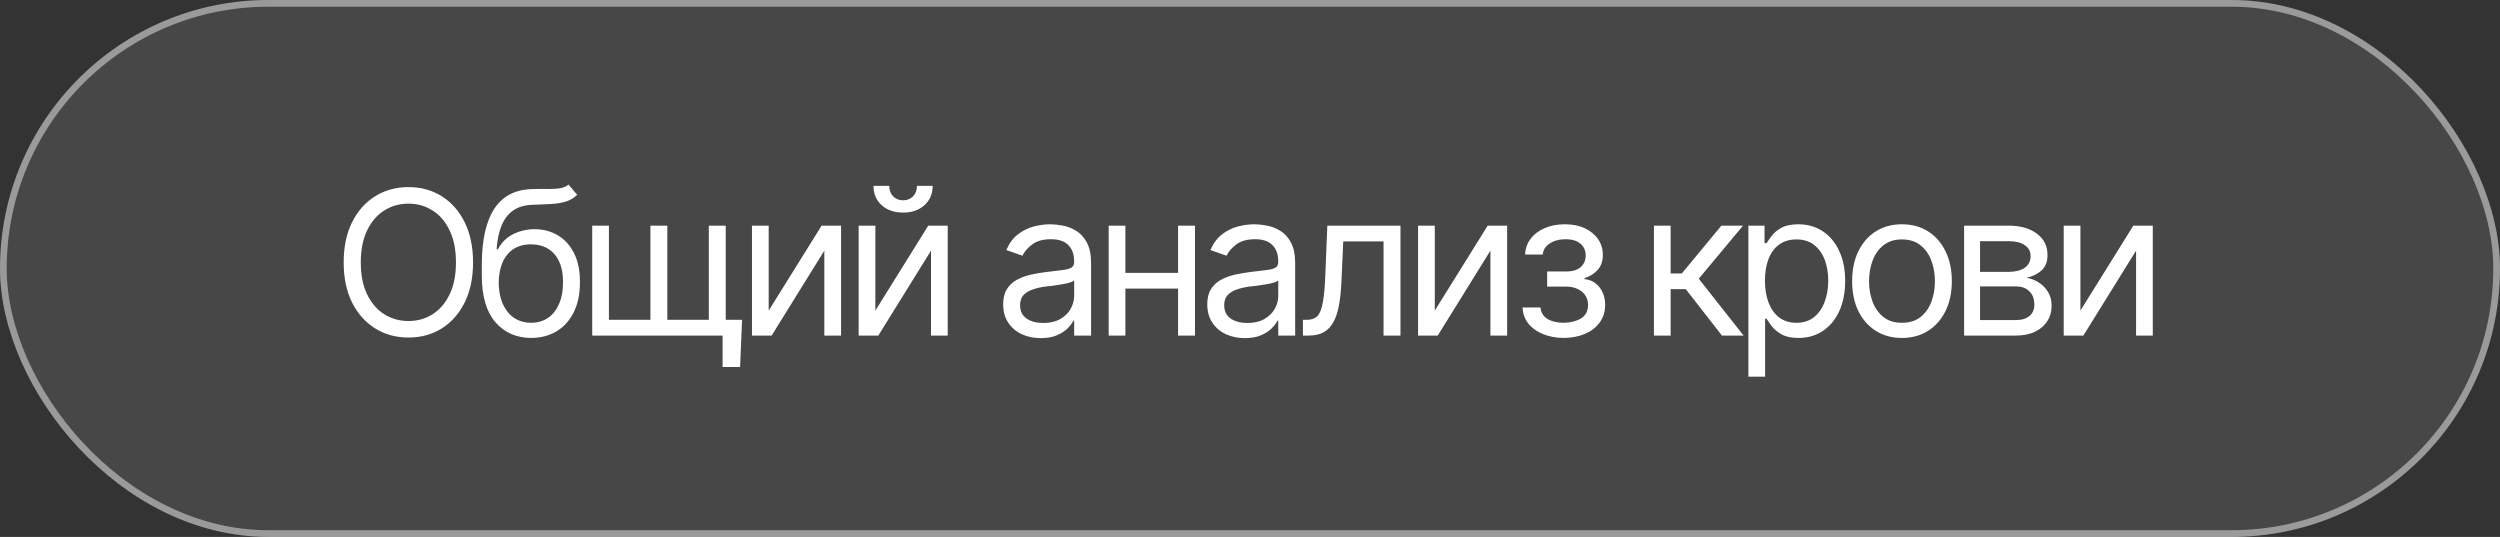
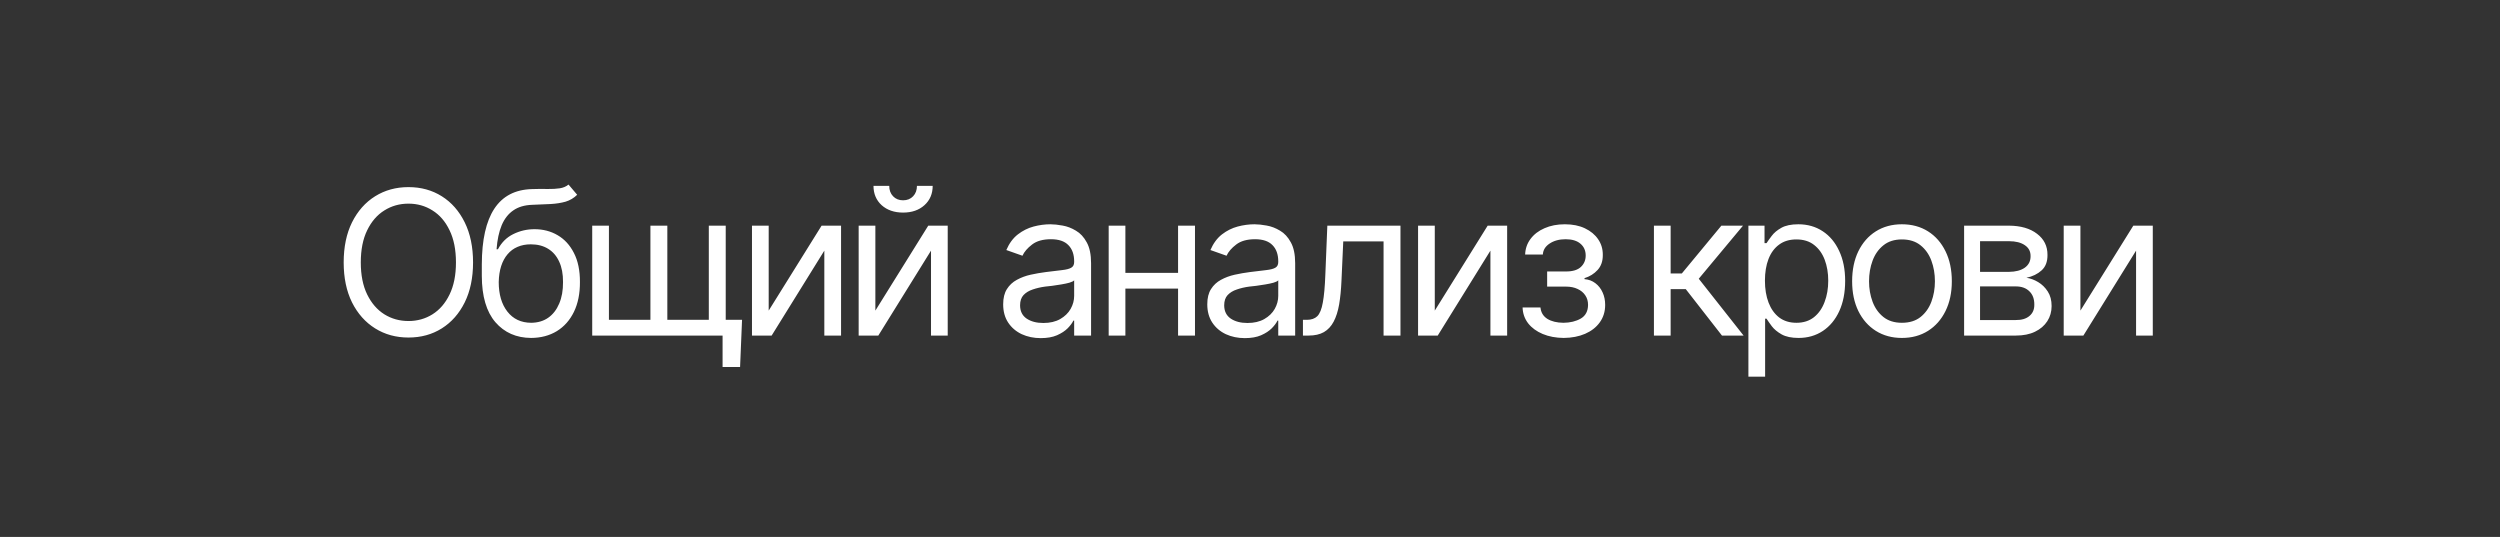
<svg xmlns="http://www.w3.org/2000/svg" width="149" height="32" viewBox="0 0 149 32" fill="none">
  <rect x="0" y="0" width="149" height="32" fill="#333333" stroke="none" />
-   <rect width="149" height="32" rx="16" fill="white" fill-opacity="0.1" />
-   <rect x="0.2" y="0.2" width="148.6" height="31.6" rx="15.8" stroke="white" stroke-opacity="0.45" stroke-width="0.4" />
  <path d="M24.345 20.117C23.602 20.117 22.94 19.936 22.358 19.572C21.776 19.209 21.317 18.693 20.981 18.025C20.649 17.354 20.483 16.559 20.483 15.641C20.483 14.719 20.649 13.922 20.981 13.25C21.317 12.578 21.776 12.06 22.358 11.697C22.94 11.334 23.602 11.152 24.345 11.152C25.091 11.152 25.753 11.334 26.331 11.697C26.909 12.06 27.364 12.578 27.696 13.25C28.028 13.922 28.194 14.719 28.194 15.641C28.194 16.559 28.028 17.354 27.696 18.025C27.364 18.693 26.909 19.209 26.331 19.572C25.753 19.936 25.091 20.117 24.345 20.117ZM24.345 19.133C24.872 19.133 25.349 19 25.774 18.734C26.204 18.465 26.544 18.07 26.794 17.551C27.048 17.031 27.175 16.395 27.175 15.641C27.175 14.883 27.048 14.244 26.794 13.725C26.544 13.201 26.204 12.807 25.774 12.541C25.349 12.271 24.872 12.137 24.345 12.137C23.817 12.137 23.339 12.271 22.909 12.541C22.48 12.807 22.138 13.201 21.884 13.725C21.63 14.244 21.503 14.883 21.503 15.641C21.503 16.395 21.63 17.031 21.884 17.551C22.138 18.07 22.48 18.465 22.909 18.734C23.339 19 23.817 19.133 24.345 19.133ZM33.884 11L34.4 11.609C34.2 11.805 33.97 11.941 33.708 12.02C33.447 12.094 33.15 12.141 32.818 12.16C32.489 12.176 32.122 12.191 31.716 12.207C31.263 12.223 30.888 12.334 30.591 12.541C30.294 12.744 30.064 13.039 29.9 13.426C29.739 13.812 29.638 14.289 29.595 14.855H29.677C29.896 14.445 30.2 14.145 30.591 13.953C30.985 13.758 31.407 13.66 31.857 13.66C32.368 13.66 32.827 13.779 33.234 14.018C33.644 14.256 33.968 14.609 34.206 15.078C34.448 15.547 34.568 16.125 34.564 16.812C34.568 17.496 34.448 18.088 34.206 18.588C33.964 19.084 33.624 19.467 33.187 19.736C32.749 20.002 32.239 20.137 31.657 20.141C30.775 20.137 30.064 19.824 29.525 19.203C28.989 18.578 28.72 17.66 28.716 16.449V15.758C28.72 14.297 28.968 13.191 29.46 12.441C29.956 11.688 30.704 11.297 31.704 11.27C32.056 11.258 32.368 11.256 32.642 11.264C32.919 11.268 33.159 11.254 33.362 11.223C33.569 11.191 33.743 11.117 33.884 11ZM31.657 19.238C32.052 19.234 32.39 19.135 32.671 18.939C32.956 18.74 33.175 18.459 33.327 18.096C33.484 17.732 33.56 17.305 33.556 16.812C33.56 16.336 33.484 15.93 33.327 15.594C33.175 15.258 32.954 15.002 32.665 14.826C32.38 14.65 32.036 14.562 31.634 14.562C31.341 14.562 31.077 14.613 30.843 14.715C30.613 14.812 30.415 14.959 30.251 15.154C30.087 15.346 29.96 15.58 29.87 15.857C29.78 16.135 29.732 16.453 29.724 16.812C29.724 17.543 29.896 18.129 30.239 18.57C30.583 19.012 31.056 19.234 31.657 19.238ZM44.226 19.062L44.109 21.875H43.066V20H42.21V19.062H44.226ZM35.296 13.449H36.292V19.062H38.765V13.449H39.773V19.062H42.245V13.449H43.253V20H35.296V13.449ZM45.814 18.512L48.967 13.449H50.127V20H49.13V14.938L45.99 20H44.818V13.449H45.814V18.512ZM52.172 18.512L55.324 13.449H56.484V20H55.488V14.938L52.348 20H51.176V13.449H52.172V18.512ZM53.824 12.67C53.301 12.67 52.875 12.523 52.547 12.23C52.223 11.934 52.06 11.549 52.06 11.076H52.998C52.998 11.33 53.074 11.537 53.227 11.697C53.379 11.857 53.578 11.938 53.824 11.938C54.07 11.938 54.27 11.857 54.422 11.697C54.574 11.537 54.65 11.33 54.65 11.076H55.588C55.588 11.549 55.424 11.934 55.096 12.23C54.771 12.523 54.348 12.67 53.824 12.67ZM62.028 20.152C61.614 20.152 61.237 20.074 60.897 19.918C60.557 19.758 60.288 19.527 60.088 19.227C59.889 18.926 59.789 18.562 59.789 18.137C59.789 17.762 59.864 17.459 60.012 17.229C60.16 16.994 60.358 16.811 60.604 16.678C60.854 16.541 61.127 16.439 61.424 16.373C61.725 16.307 62.028 16.254 62.332 16.215C62.731 16.164 63.053 16.125 63.299 16.098C63.549 16.07 63.731 16.023 63.844 15.957C63.961 15.891 64.02 15.777 64.02 15.617V15.582C64.02 15.164 63.905 14.84 63.674 14.609C63.448 14.375 63.102 14.258 62.637 14.258C62.16 14.258 61.785 14.363 61.512 14.574C61.239 14.781 61.047 15.004 60.938 15.242L59.977 14.902C60.149 14.504 60.377 14.193 60.663 13.971C60.952 13.748 61.264 13.592 61.6 13.502C61.94 13.412 62.274 13.367 62.602 13.367C62.813 13.367 63.055 13.393 63.328 13.443C63.602 13.49 63.868 13.592 64.125 13.748C64.387 13.9 64.602 14.133 64.77 14.445C64.942 14.754 65.028 15.168 65.028 15.688V20H64.02V19.109H63.973C63.907 19.25 63.793 19.402 63.633 19.566C63.473 19.727 63.26 19.865 62.995 19.982C62.733 20.096 62.41 20.152 62.028 20.152ZM62.18 19.25C62.578 19.25 62.914 19.172 63.188 19.016C63.461 18.859 63.668 18.658 63.809 18.412C63.95 18.162 64.02 17.902 64.02 17.633V16.707C63.977 16.758 63.883 16.805 63.739 16.848C63.598 16.887 63.434 16.922 63.246 16.953C63.063 16.984 62.883 17.012 62.707 17.035C62.532 17.055 62.391 17.07 62.285 17.082C62.024 17.117 61.78 17.174 61.553 17.252C61.327 17.326 61.143 17.438 61.002 17.586C60.866 17.734 60.797 17.938 60.797 18.195C60.797 18.543 60.926 18.807 61.184 18.986C61.446 19.162 61.778 19.25 62.18 19.25ZM70.448 16.262V17.199H66.838V16.262H70.448ZM67.073 13.449V20H66.077V13.449H67.073ZM71.221 13.449V20H70.213V13.449H71.221ZM74.192 20.152C73.778 20.152 73.401 20.074 73.061 19.918C72.722 19.758 72.452 19.527 72.253 19.227C72.054 18.926 71.954 18.562 71.954 18.137C71.954 17.762 72.028 17.459 72.177 17.229C72.325 16.994 72.522 16.811 72.768 16.678C73.018 16.541 73.292 16.439 73.589 16.373C73.889 16.307 74.192 16.254 74.497 16.215C74.895 16.164 75.218 16.125 75.464 16.098C75.714 16.07 75.895 16.023 76.009 15.957C76.126 15.891 76.184 15.777 76.184 15.617V15.582C76.184 15.164 76.069 14.84 75.839 14.609C75.612 14.375 75.266 14.258 74.802 14.258C74.325 14.258 73.95 14.363 73.677 14.574C73.403 14.781 73.212 15.004 73.102 15.242L72.141 14.902C72.313 14.504 72.542 14.193 72.827 13.971C73.116 13.748 73.429 13.592 73.764 13.502C74.104 13.412 74.438 13.367 74.766 13.367C74.977 13.367 75.22 13.393 75.493 13.443C75.766 13.49 76.032 13.592 76.29 13.748C76.552 13.9 76.766 14.133 76.934 14.445C77.106 14.754 77.192 15.168 77.192 15.688V20H76.184V19.109H76.138C76.071 19.25 75.958 19.402 75.798 19.566C75.638 19.727 75.425 19.865 75.159 19.982C74.897 20.096 74.575 20.152 74.192 20.152ZM74.345 19.25C74.743 19.25 75.079 19.172 75.352 19.016C75.626 18.859 75.833 18.658 75.974 18.412C76.114 18.162 76.184 17.902 76.184 17.633V16.707C76.141 16.758 76.048 16.805 75.903 16.848C75.763 16.887 75.599 16.922 75.411 16.953C75.227 16.984 75.048 17.012 74.872 17.035C74.696 17.055 74.555 17.07 74.45 17.082C74.188 17.117 73.944 17.174 73.718 17.252C73.491 17.326 73.308 17.438 73.167 17.586C73.03 17.734 72.962 17.938 72.962 18.195C72.962 18.543 73.091 18.807 73.349 18.986C73.61 19.162 73.942 19.25 74.345 19.25ZM77.655 20V19.062H77.89C78.155 19.062 78.362 18.99 78.511 18.846C78.659 18.697 78.769 18.428 78.839 18.037C78.913 17.646 78.964 17.086 78.991 16.355L79.109 13.449H83.468V20H82.46V14.387H80.058L79.952 16.73C79.929 17.266 79.882 17.738 79.812 18.148C79.741 18.555 79.632 18.896 79.484 19.174C79.339 19.447 79.146 19.654 78.903 19.795C78.661 19.932 78.359 20 77.995 20H77.655ZM85.513 18.512L88.665 13.449H89.826V20H88.829V14.938L85.689 20H84.517V13.449H85.513V18.512ZM90.746 18.324H91.812C91.84 18.621 91.976 18.848 92.222 19.004C92.468 19.156 92.789 19.234 93.183 19.238C93.585 19.234 93.929 19.15 94.215 18.986C94.5 18.818 94.644 18.547 94.648 18.172C94.648 17.953 94.593 17.764 94.484 17.604C94.375 17.439 94.222 17.312 94.027 17.223C93.832 17.129 93.601 17.082 93.335 17.082H92.21V16.18H93.335C93.734 16.18 94.029 16.09 94.22 15.91C94.412 15.73 94.507 15.504 94.507 15.23C94.507 14.938 94.404 14.703 94.197 14.527C93.99 14.348 93.695 14.258 93.312 14.258C92.933 14.258 92.615 14.344 92.357 14.516C92.103 14.684 91.968 14.902 91.953 15.172H90.898C90.91 14.82 91.017 14.51 91.22 14.24C91.423 13.967 91.701 13.754 92.052 13.602C92.408 13.445 92.812 13.367 93.265 13.367C93.726 13.367 94.125 13.447 94.46 13.607C94.8 13.768 95.064 13.986 95.252 14.264C95.439 14.537 95.531 14.848 95.527 15.195C95.531 15.562 95.427 15.861 95.216 16.092C95.009 16.318 94.75 16.48 94.437 16.578V16.637C94.683 16.656 94.898 16.736 95.082 16.877C95.269 17.018 95.414 17.201 95.515 17.428C95.617 17.65 95.668 17.898 95.668 18.172C95.668 18.57 95.56 18.918 95.345 19.215C95.134 19.508 94.843 19.734 94.472 19.895C94.101 20.055 93.675 20.137 93.195 20.141C92.73 20.137 92.314 20.059 91.947 19.906C91.584 19.754 91.294 19.543 91.08 19.273C90.869 19 90.757 18.684 90.746 18.324ZM98.574 20V13.449H99.57V16.297H100.238L102.594 13.449H103.883L101.246 16.613L103.918 20H102.629L100.473 17.234H99.57V20H98.574ZM104.205 22.449V13.449H105.166V14.492H105.284C105.358 14.379 105.461 14.234 105.594 14.059C105.727 13.879 105.918 13.719 106.168 13.578C106.418 13.438 106.756 13.367 107.182 13.367C107.733 13.367 108.217 13.506 108.635 13.783C109.053 14.057 109.379 14.447 109.614 14.955C109.852 15.459 109.971 16.055 109.971 16.742C109.971 17.434 109.854 18.035 109.619 18.547C109.385 19.055 109.059 19.447 108.641 19.725C108.223 20.002 107.741 20.141 107.194 20.141C106.776 20.141 106.44 20.07 106.186 19.93C105.932 19.785 105.737 19.623 105.6 19.443C105.463 19.26 105.358 19.109 105.284 18.992H105.201V22.449H104.205ZM107.065 19.238C107.483 19.238 107.832 19.127 108.114 18.904C108.395 18.678 108.606 18.375 108.746 17.996C108.891 17.617 108.963 17.195 108.963 16.73C108.963 16.27 108.893 15.854 108.752 15.482C108.612 15.111 108.401 14.816 108.119 14.598C107.842 14.379 107.491 14.27 107.065 14.27C106.655 14.27 106.311 14.373 106.034 14.58C105.756 14.783 105.545 15.07 105.401 15.441C105.26 15.809 105.19 16.238 105.19 16.73C105.19 17.223 105.262 17.658 105.407 18.037C105.551 18.412 105.762 18.707 106.039 18.922C106.321 19.133 106.662 19.238 107.065 19.238ZM113.352 20.141C112.762 20.141 112.245 20 111.799 19.719C111.354 19.438 111.006 19.043 110.756 18.535C110.51 18.027 110.387 17.438 110.387 16.766C110.387 16.082 110.51 15.486 110.756 14.979C111.006 14.467 111.354 14.07 111.799 13.789C112.245 13.508 112.762 13.367 113.352 13.367C113.946 13.367 114.465 13.508 114.911 13.789C115.356 14.07 115.704 14.467 115.954 14.979C116.204 15.486 116.329 16.082 116.329 16.766C116.329 17.438 116.204 18.027 115.954 18.535C115.704 19.043 115.356 19.438 114.911 19.719C114.465 20 113.946 20.141 113.352 20.141ZM113.352 19.238C113.805 19.238 114.176 19.123 114.465 18.893C114.754 18.662 114.969 18.359 115.11 17.984C115.251 17.605 115.321 17.199 115.321 16.766C115.321 16.324 115.251 15.914 115.11 15.535C114.969 15.156 114.754 14.852 114.465 14.621C114.176 14.387 113.805 14.27 113.352 14.27C112.907 14.27 112.54 14.387 112.251 14.621C111.961 14.852 111.747 15.156 111.606 15.535C111.465 15.914 111.395 16.324 111.395 16.766C111.395 17.199 111.465 17.605 111.606 17.984C111.747 18.359 111.961 18.662 112.251 18.893C112.54 19.123 112.907 19.238 113.352 19.238ZM117.061 20V13.449H119.733C120.436 13.453 120.995 13.615 121.409 13.935C121.827 14.252 122.034 14.672 122.03 15.195C122.034 15.594 121.917 15.9 121.679 16.115C121.444 16.33 121.143 16.477 120.776 16.555C121.014 16.59 121.247 16.676 121.473 16.812C121.704 16.949 121.895 17.137 122.048 17.375C122.2 17.609 122.276 17.898 122.276 18.242C122.276 18.578 122.19 18.879 122.018 19.145C121.846 19.41 121.602 19.619 121.286 19.771C120.97 19.924 120.589 20 120.143 20H117.061ZM118.011 19.074H120.143C120.487 19.078 120.757 18.998 120.952 18.834C121.151 18.67 121.249 18.445 121.245 18.16C121.249 17.82 121.151 17.555 120.952 17.363C120.757 17.168 120.487 17.07 120.143 17.07H118.011V19.074ZM118.011 16.203H119.733C120.136 16.199 120.452 16.115 120.682 15.951C120.913 15.783 121.026 15.555 121.022 15.266C121.026 14.988 120.913 14.771 120.682 14.615C120.452 14.455 120.136 14.375 119.733 14.375H118.011V16.203ZM123.993 18.512L127.146 13.449H128.306V20H127.31V14.938L124.169 20H122.997V13.449H123.993V18.512Z" fill="white" />
</svg>